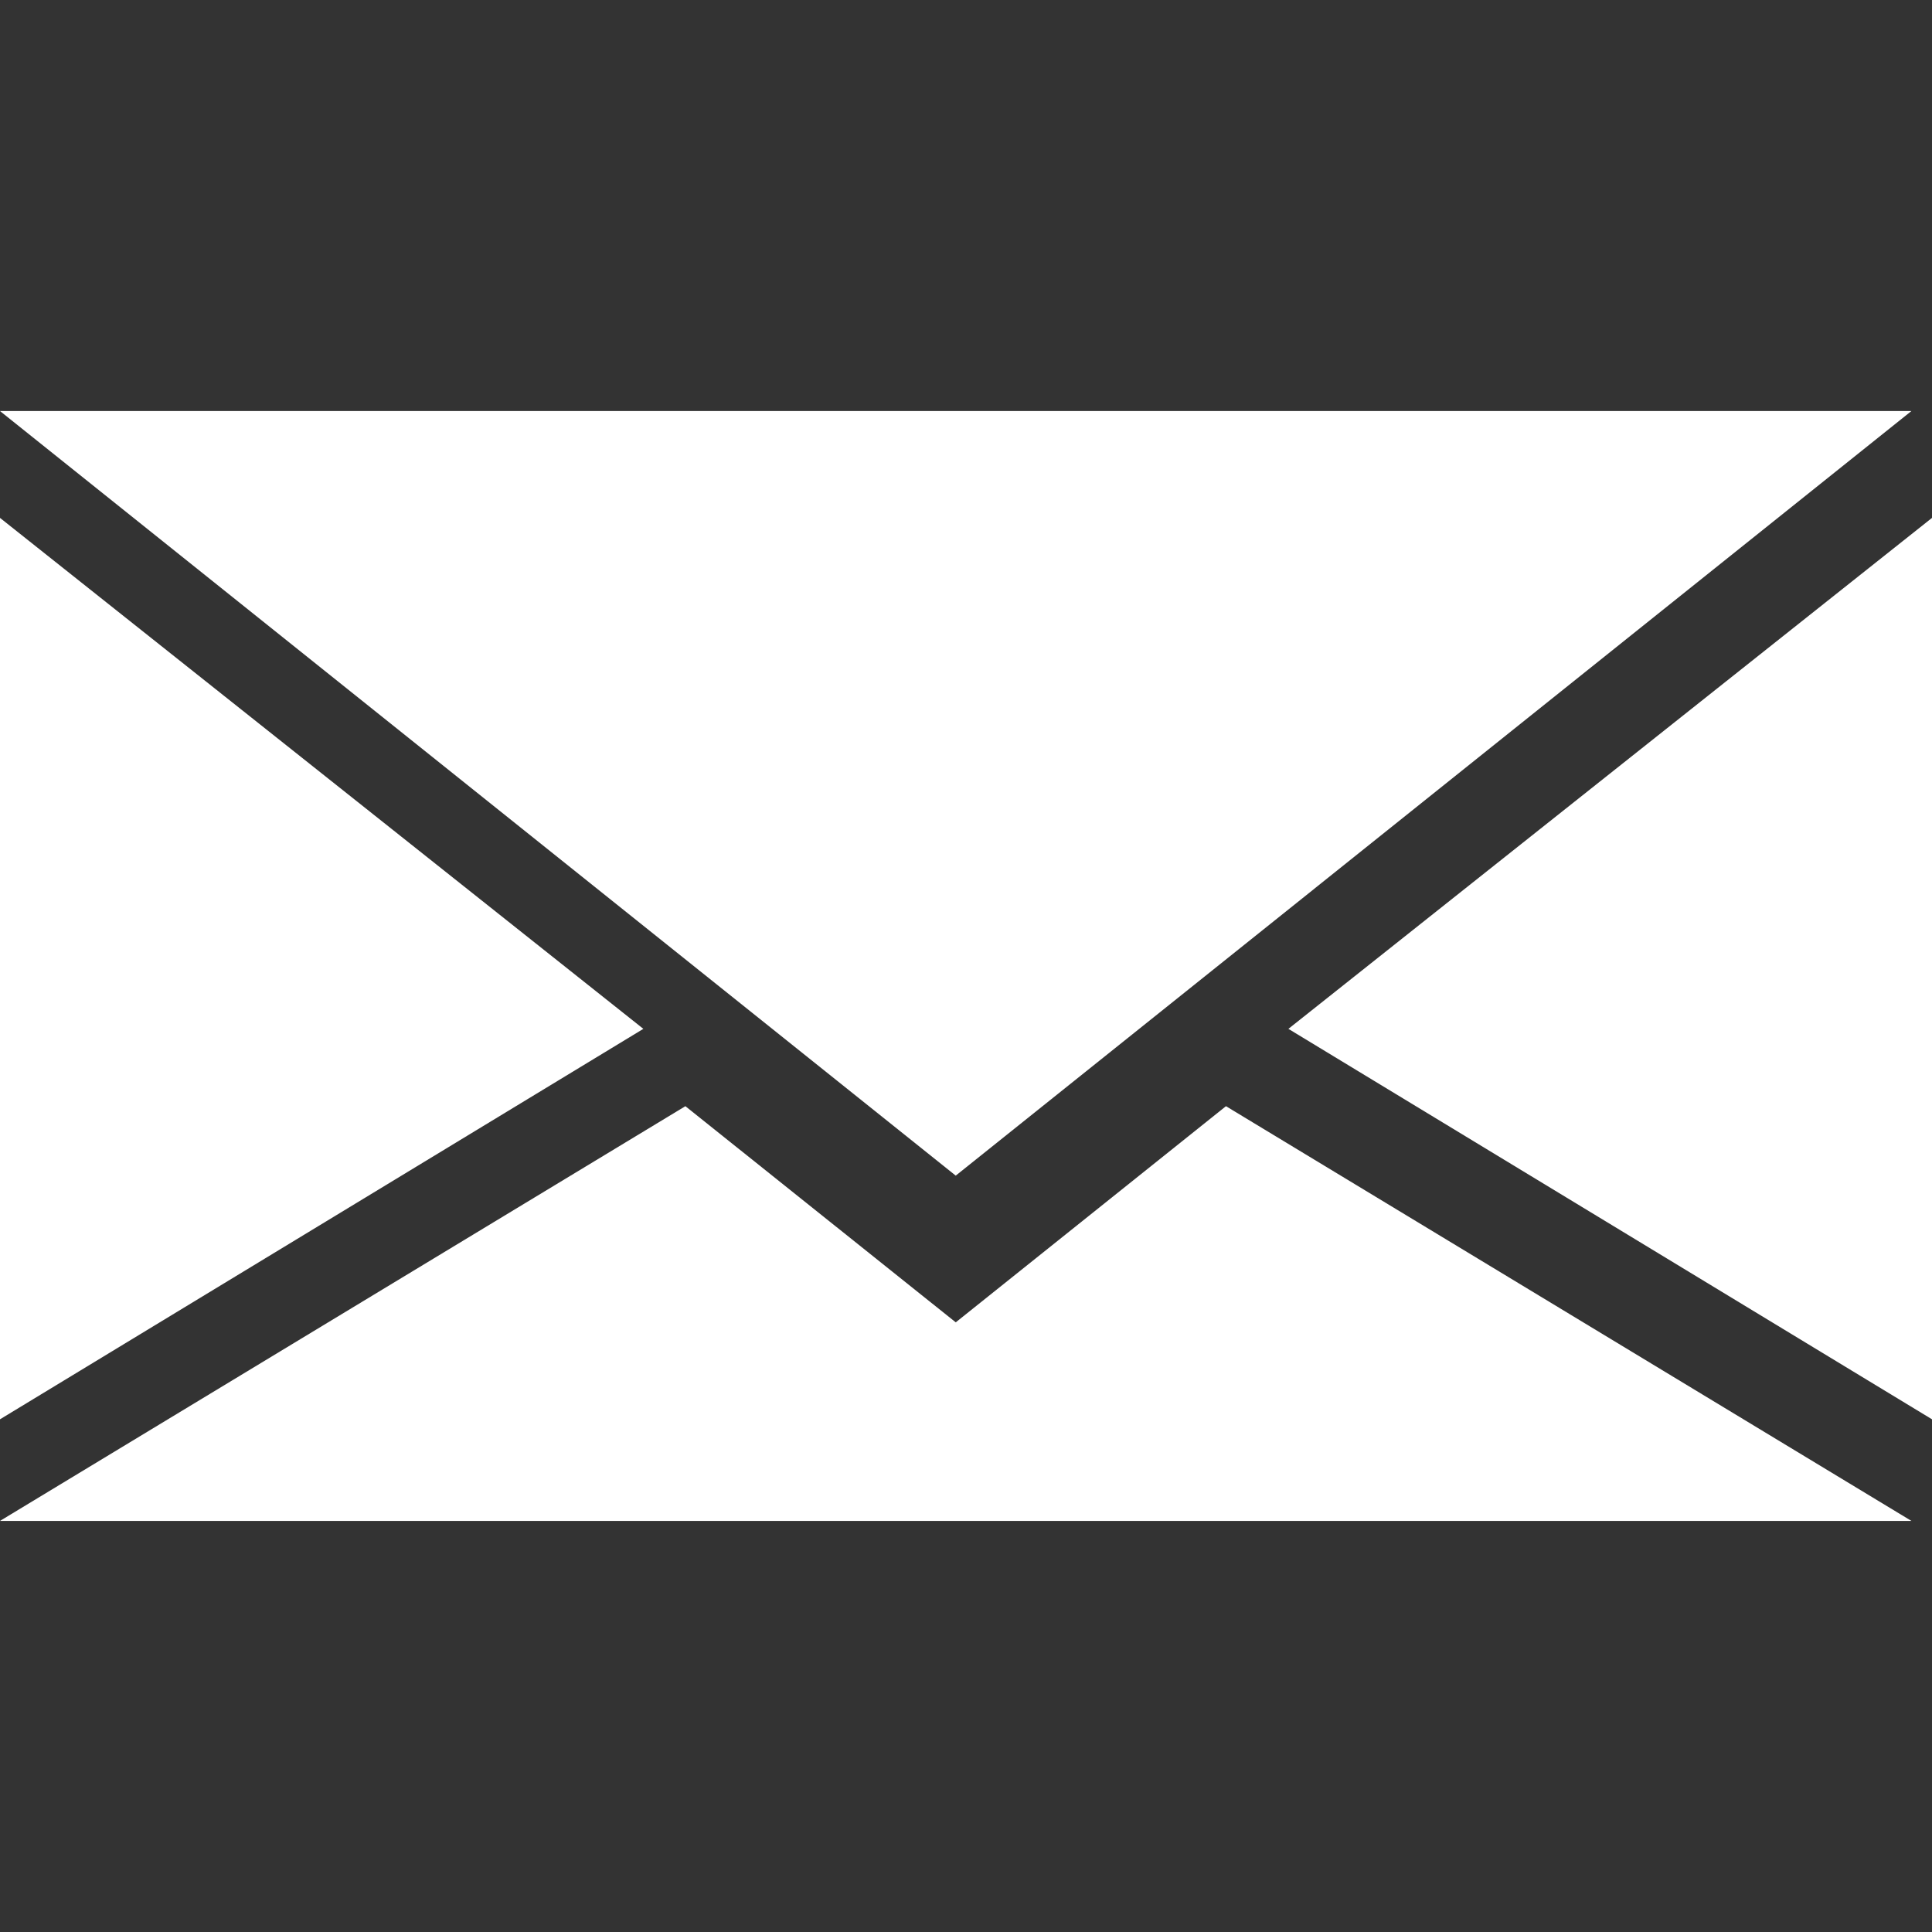
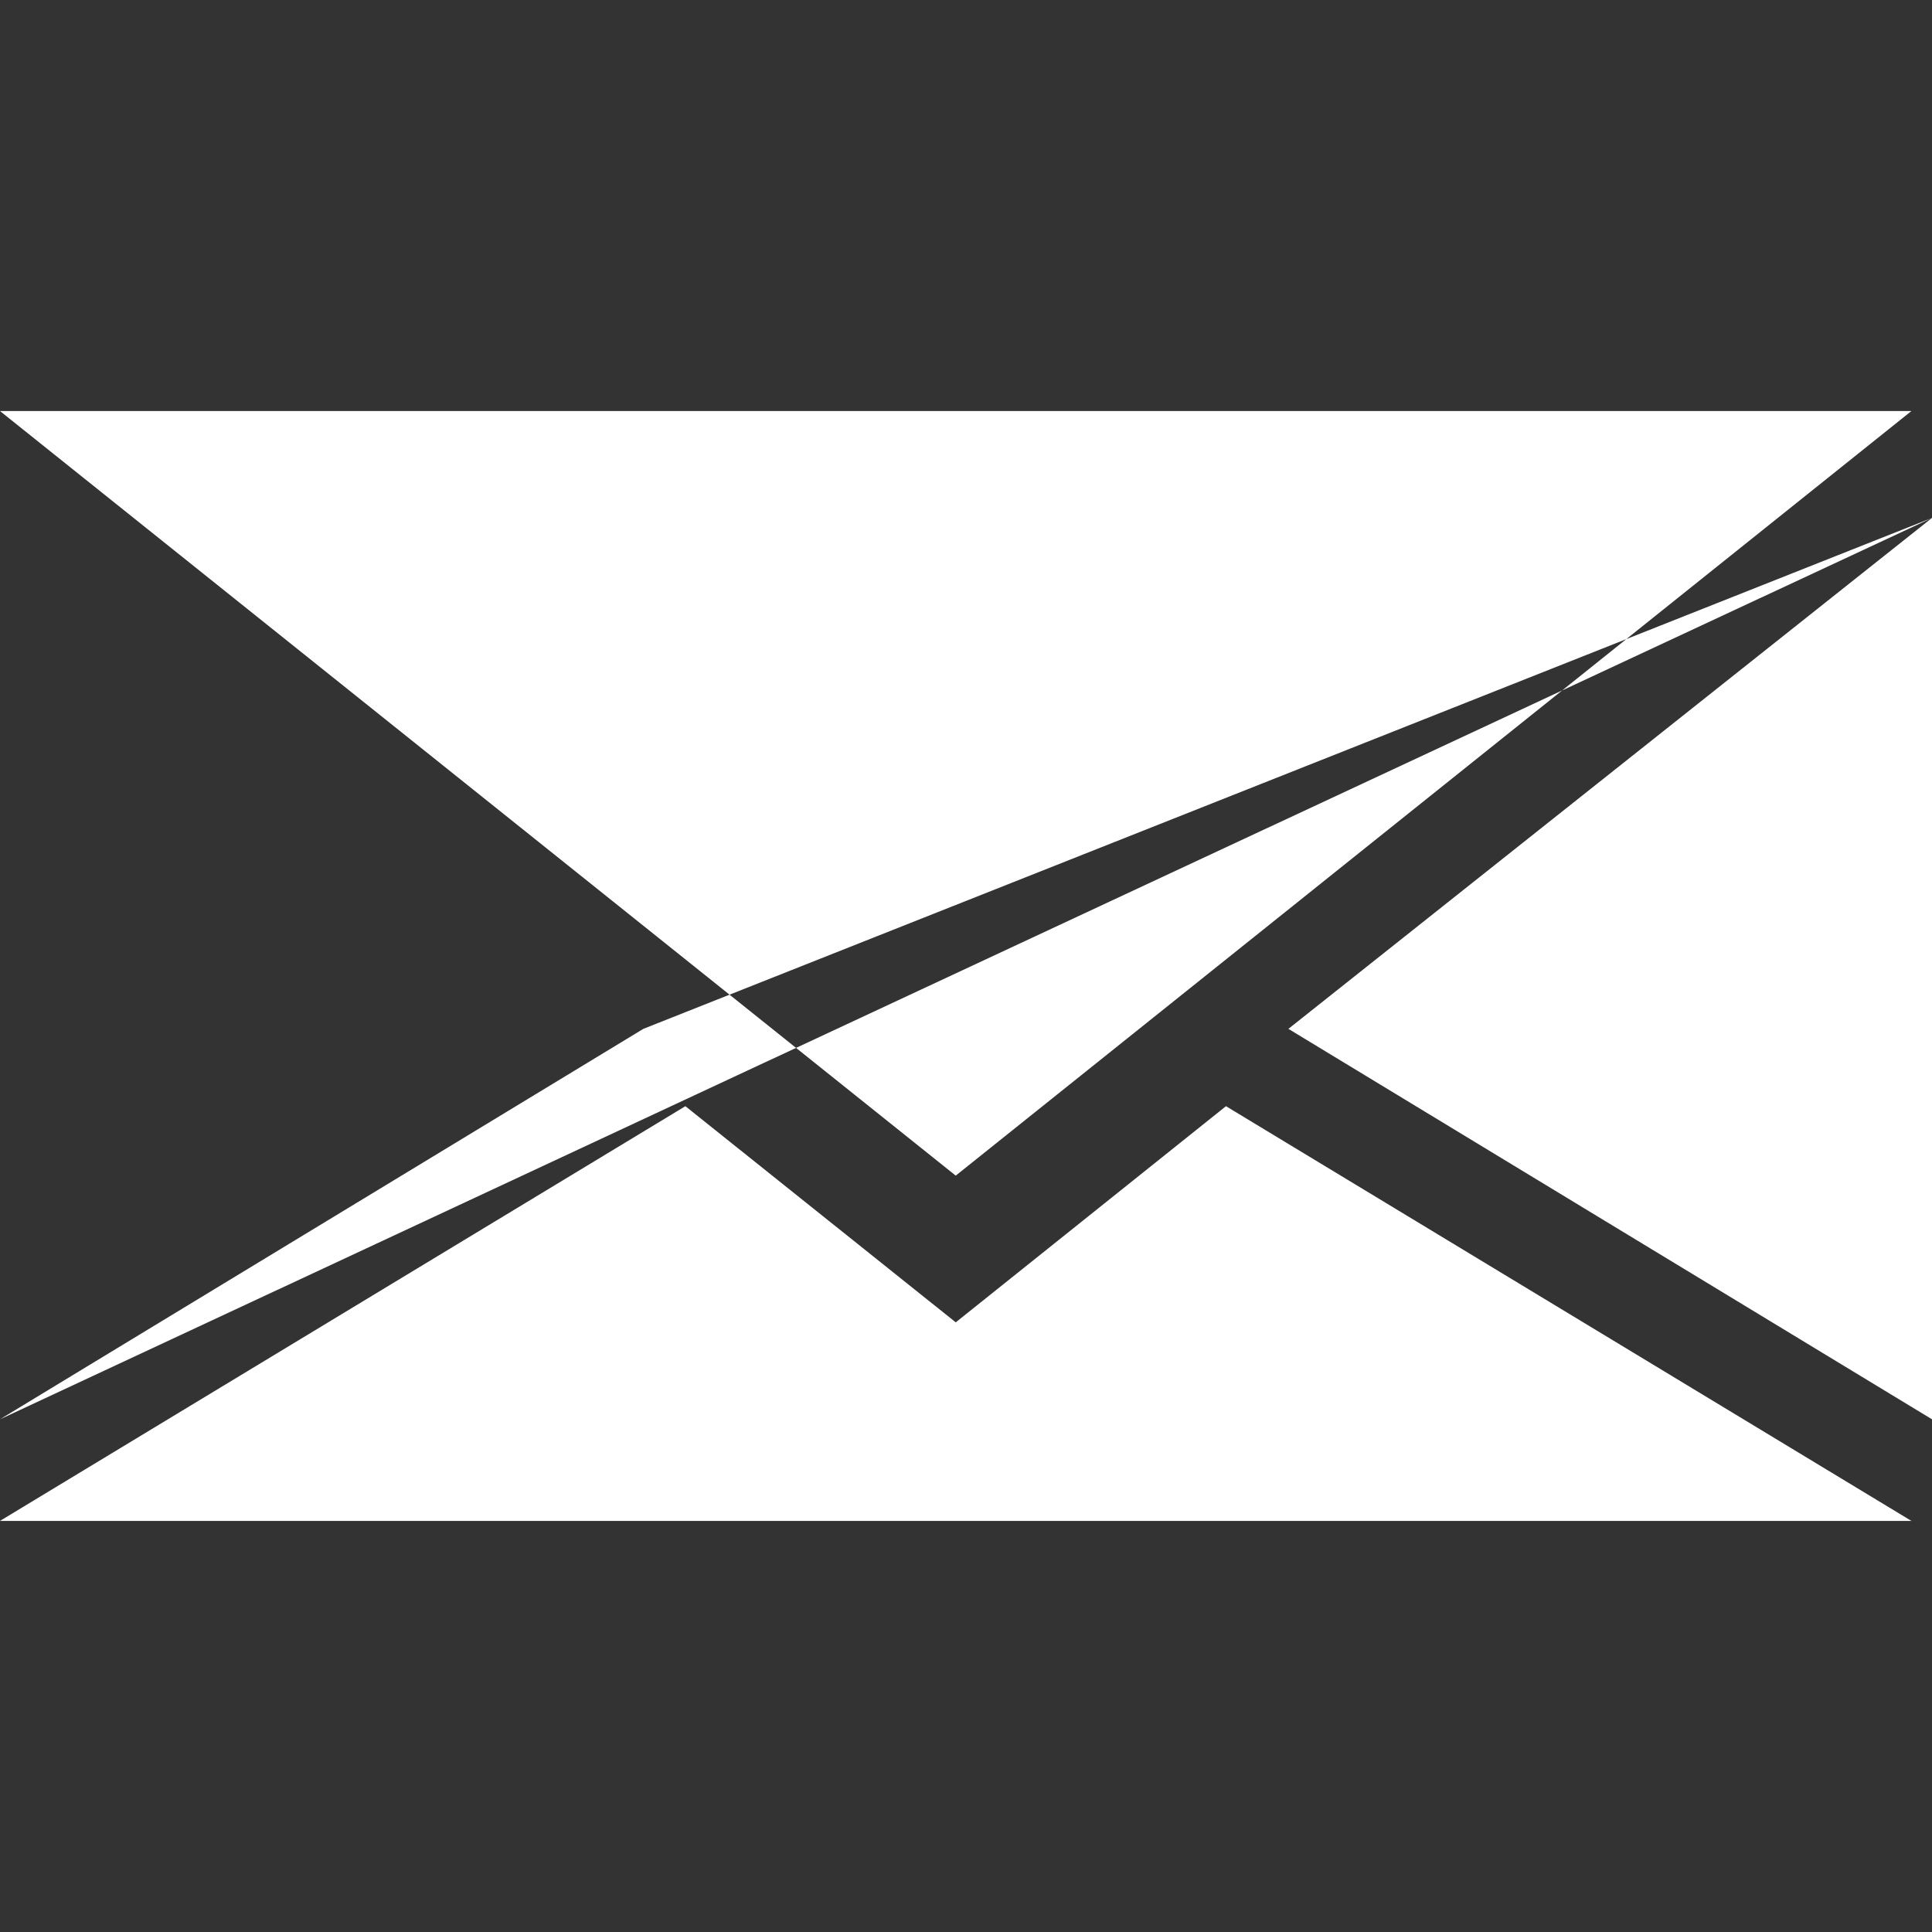
<svg xmlns="http://www.w3.org/2000/svg" height="24" width="24" viewBox="0 0 24 24">
  <rect x="0" y="0" width="24" height="24" fill="#333333" stroke="none" />
  <g>
-     <path id="path1" transform="rotate(0,12,12) translate(0,5.106) scale(0.75,0.75)  " fill="#FFFFFF" d="M11.352,11.514L15.83,15.094 20.306,11.514 31.659,18.383 0,18.383z M32,1.77L32,16.7 21.34,10.233z M0,1.77L10.656,10.233 0,16.7z M0,0L31.659,0 15.83,12.664z" />
+     <path id="path1" transform="rotate(0,12,12) translate(0,5.106) scale(0.75,0.75)  " fill="#FFFFFF" d="M11.352,11.514L15.83,15.094 20.306,11.514 31.659,18.383 0,18.383z M32,1.77L32,16.7 21.34,10.233z L10.656,10.233 0,16.7z M0,0L31.659,0 15.83,12.664z" />
  </g>
</svg>